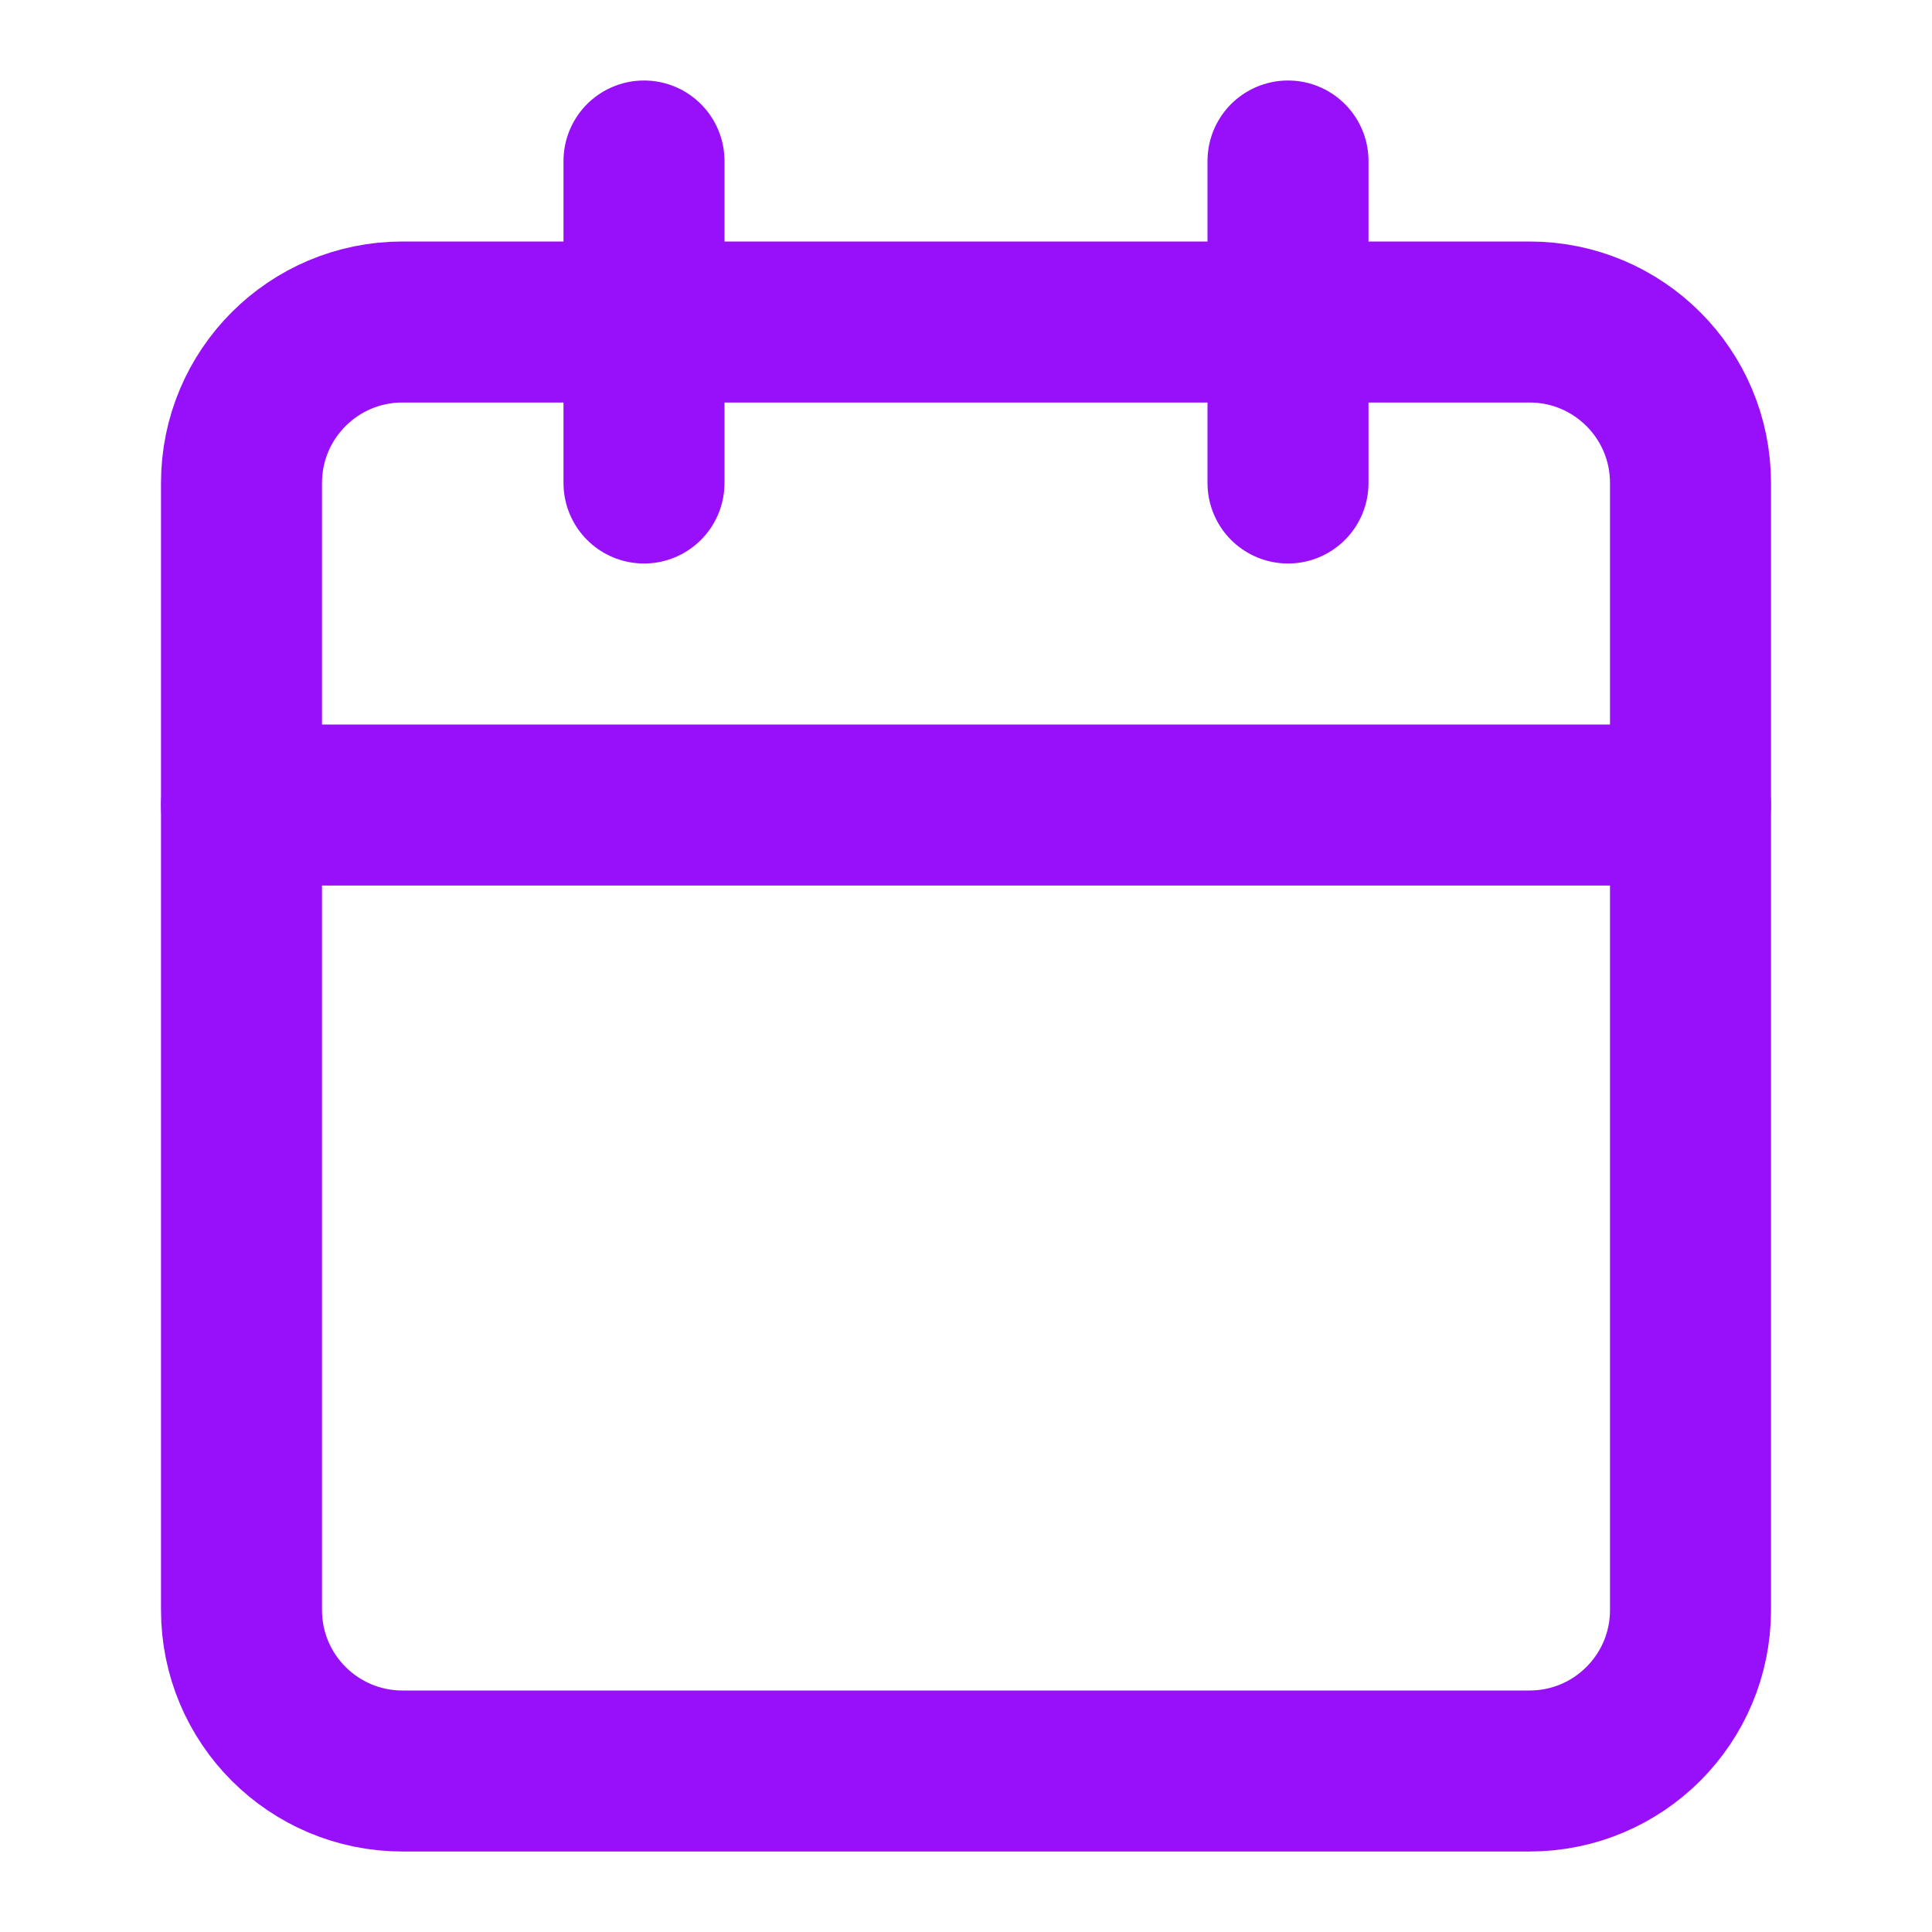
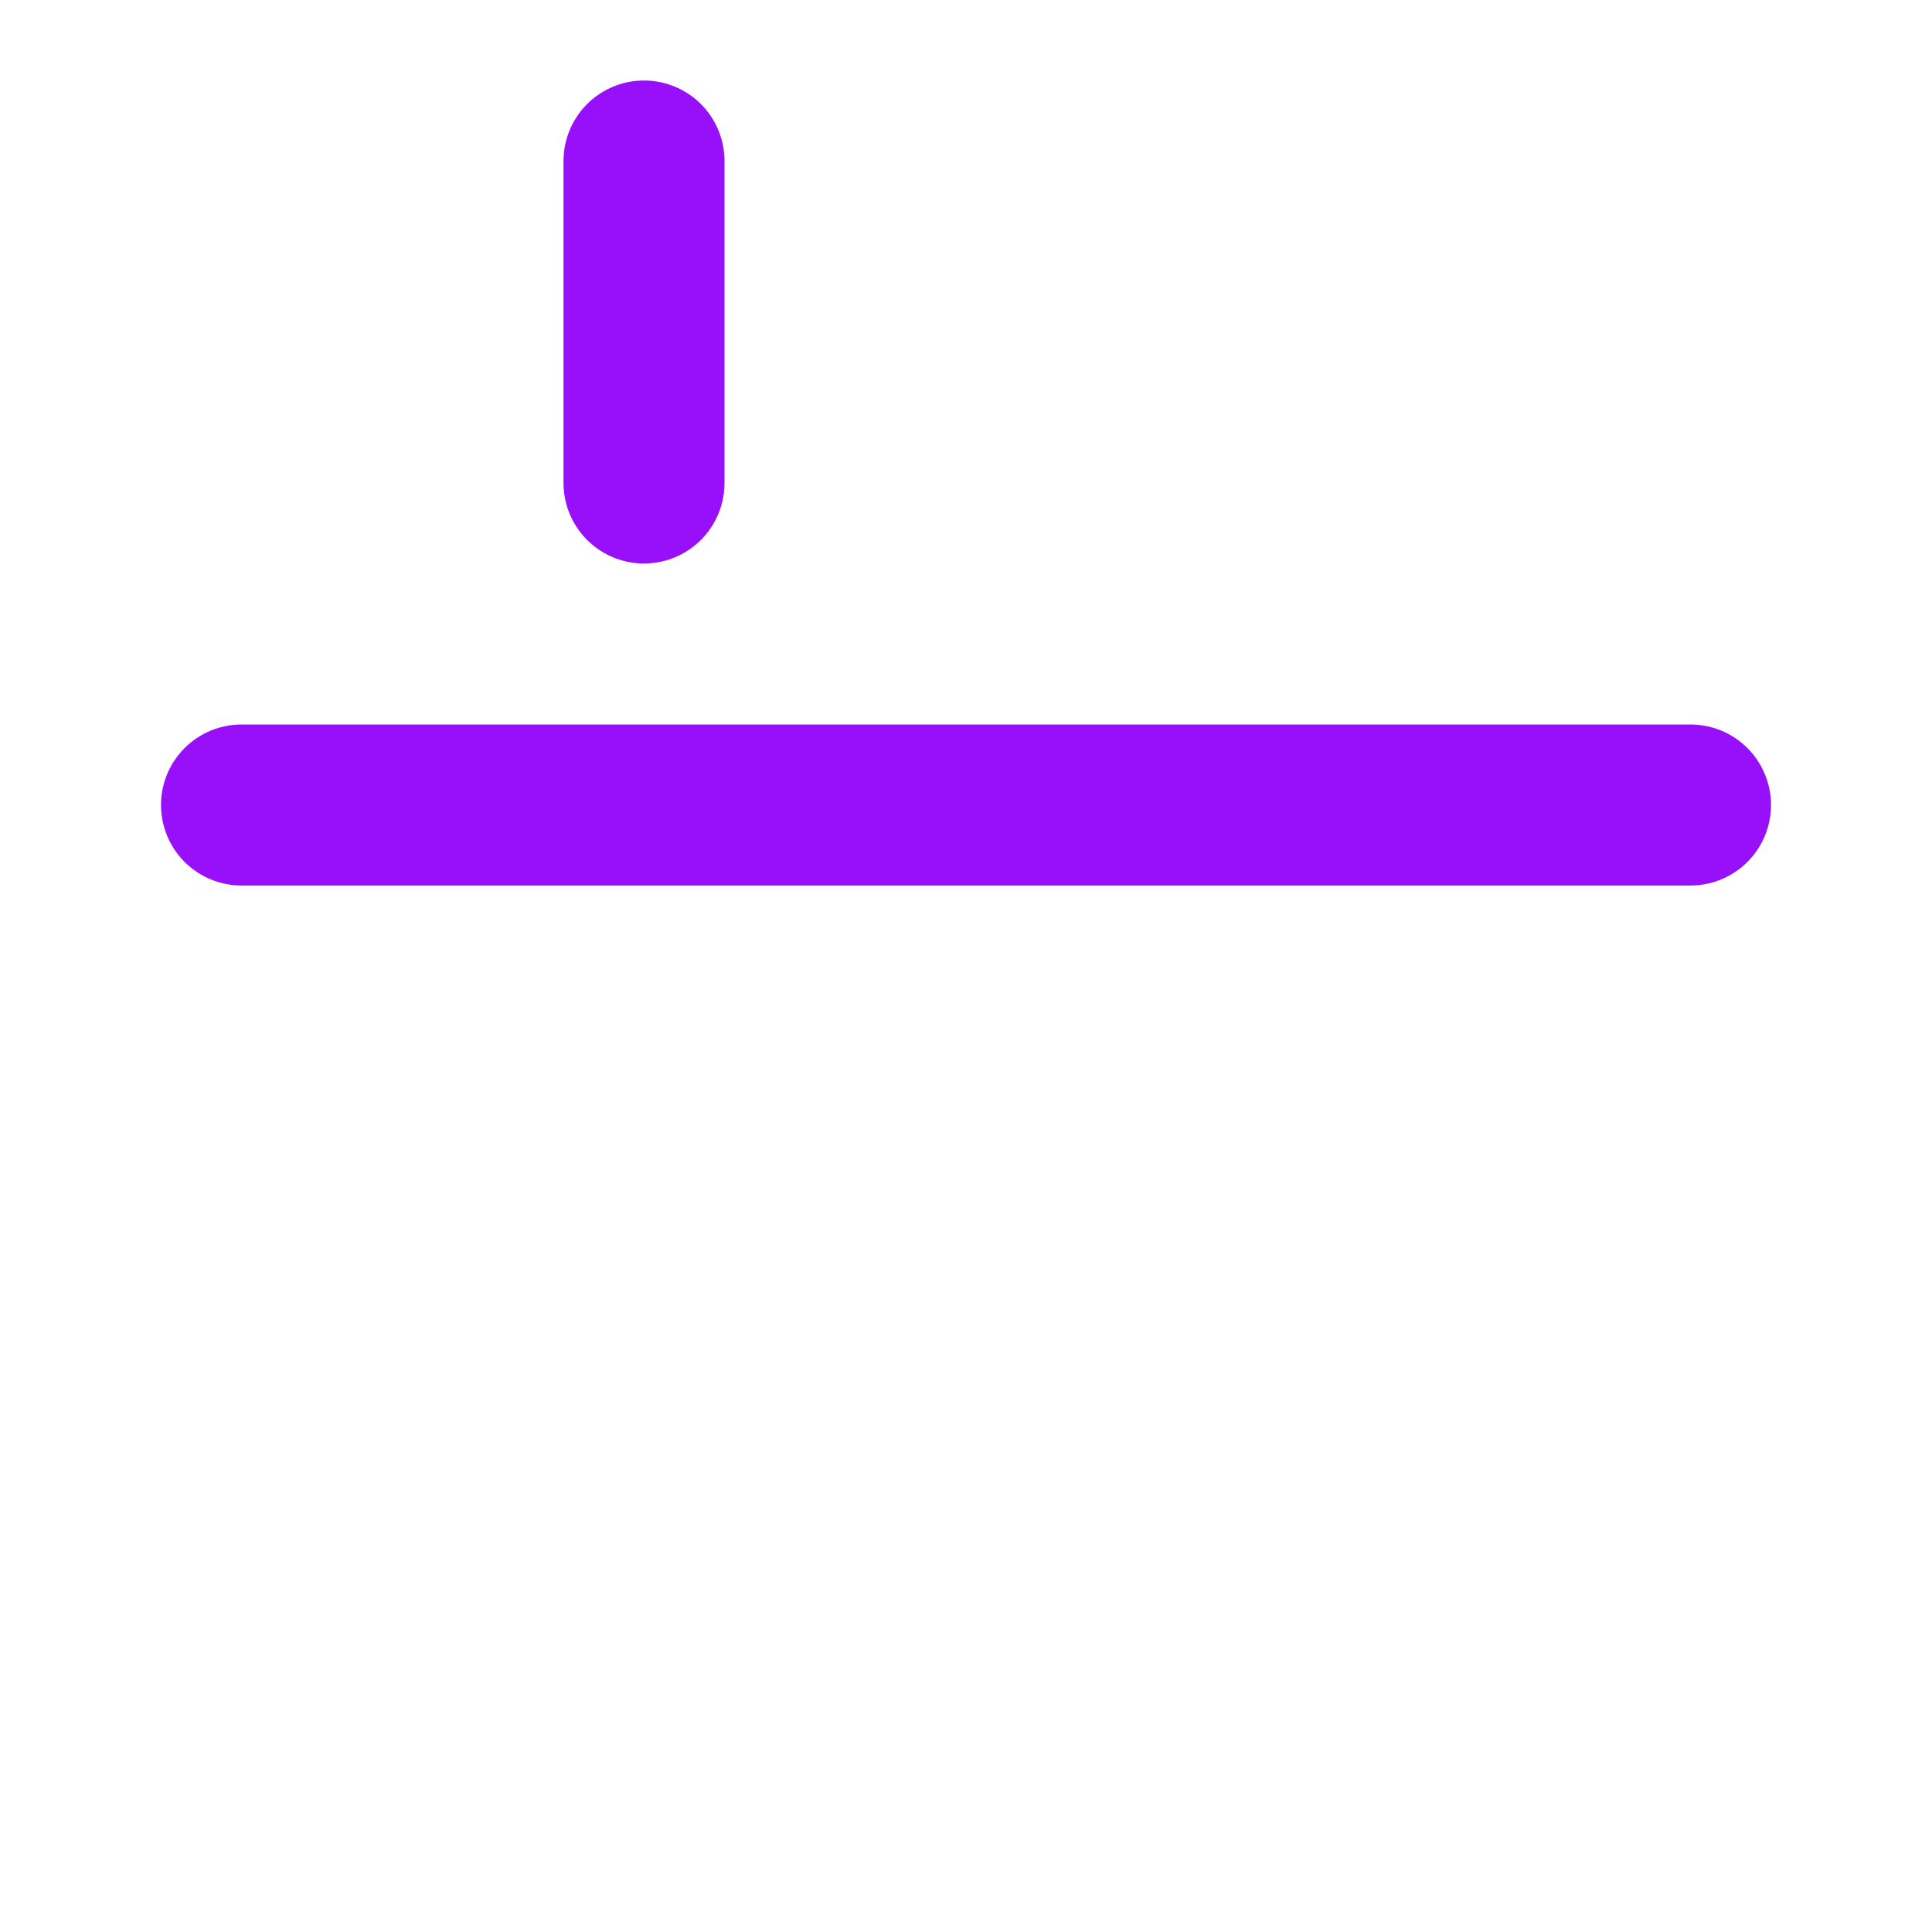
<svg xmlns="http://www.w3.org/2000/svg" width="24" height="24" viewBox="0 0 24 24" fill="none">
  <path d="M8 2V6" stroke="#9810FA" stroke-width="2" stroke-linecap="round" stroke-linejoin="round" />
-   <path d="M16 2V6" stroke="#9810FA" stroke-width="2" stroke-linecap="round" stroke-linejoin="round" />
-   <path d="M19 4H5C3.895 4 3 4.895 3 6V20C3 21.105 3.895 22 5 22H19C20.105 22 21 21.105 21 20V6C21 4.895 20.105 4 19 4Z" stroke="#9810FA" stroke-width="2" stroke-linecap="round" stroke-linejoin="round" />
  <path d="M3 10H21" stroke="#9810FA" stroke-width="2" stroke-linecap="round" stroke-linejoin="round" />
</svg>